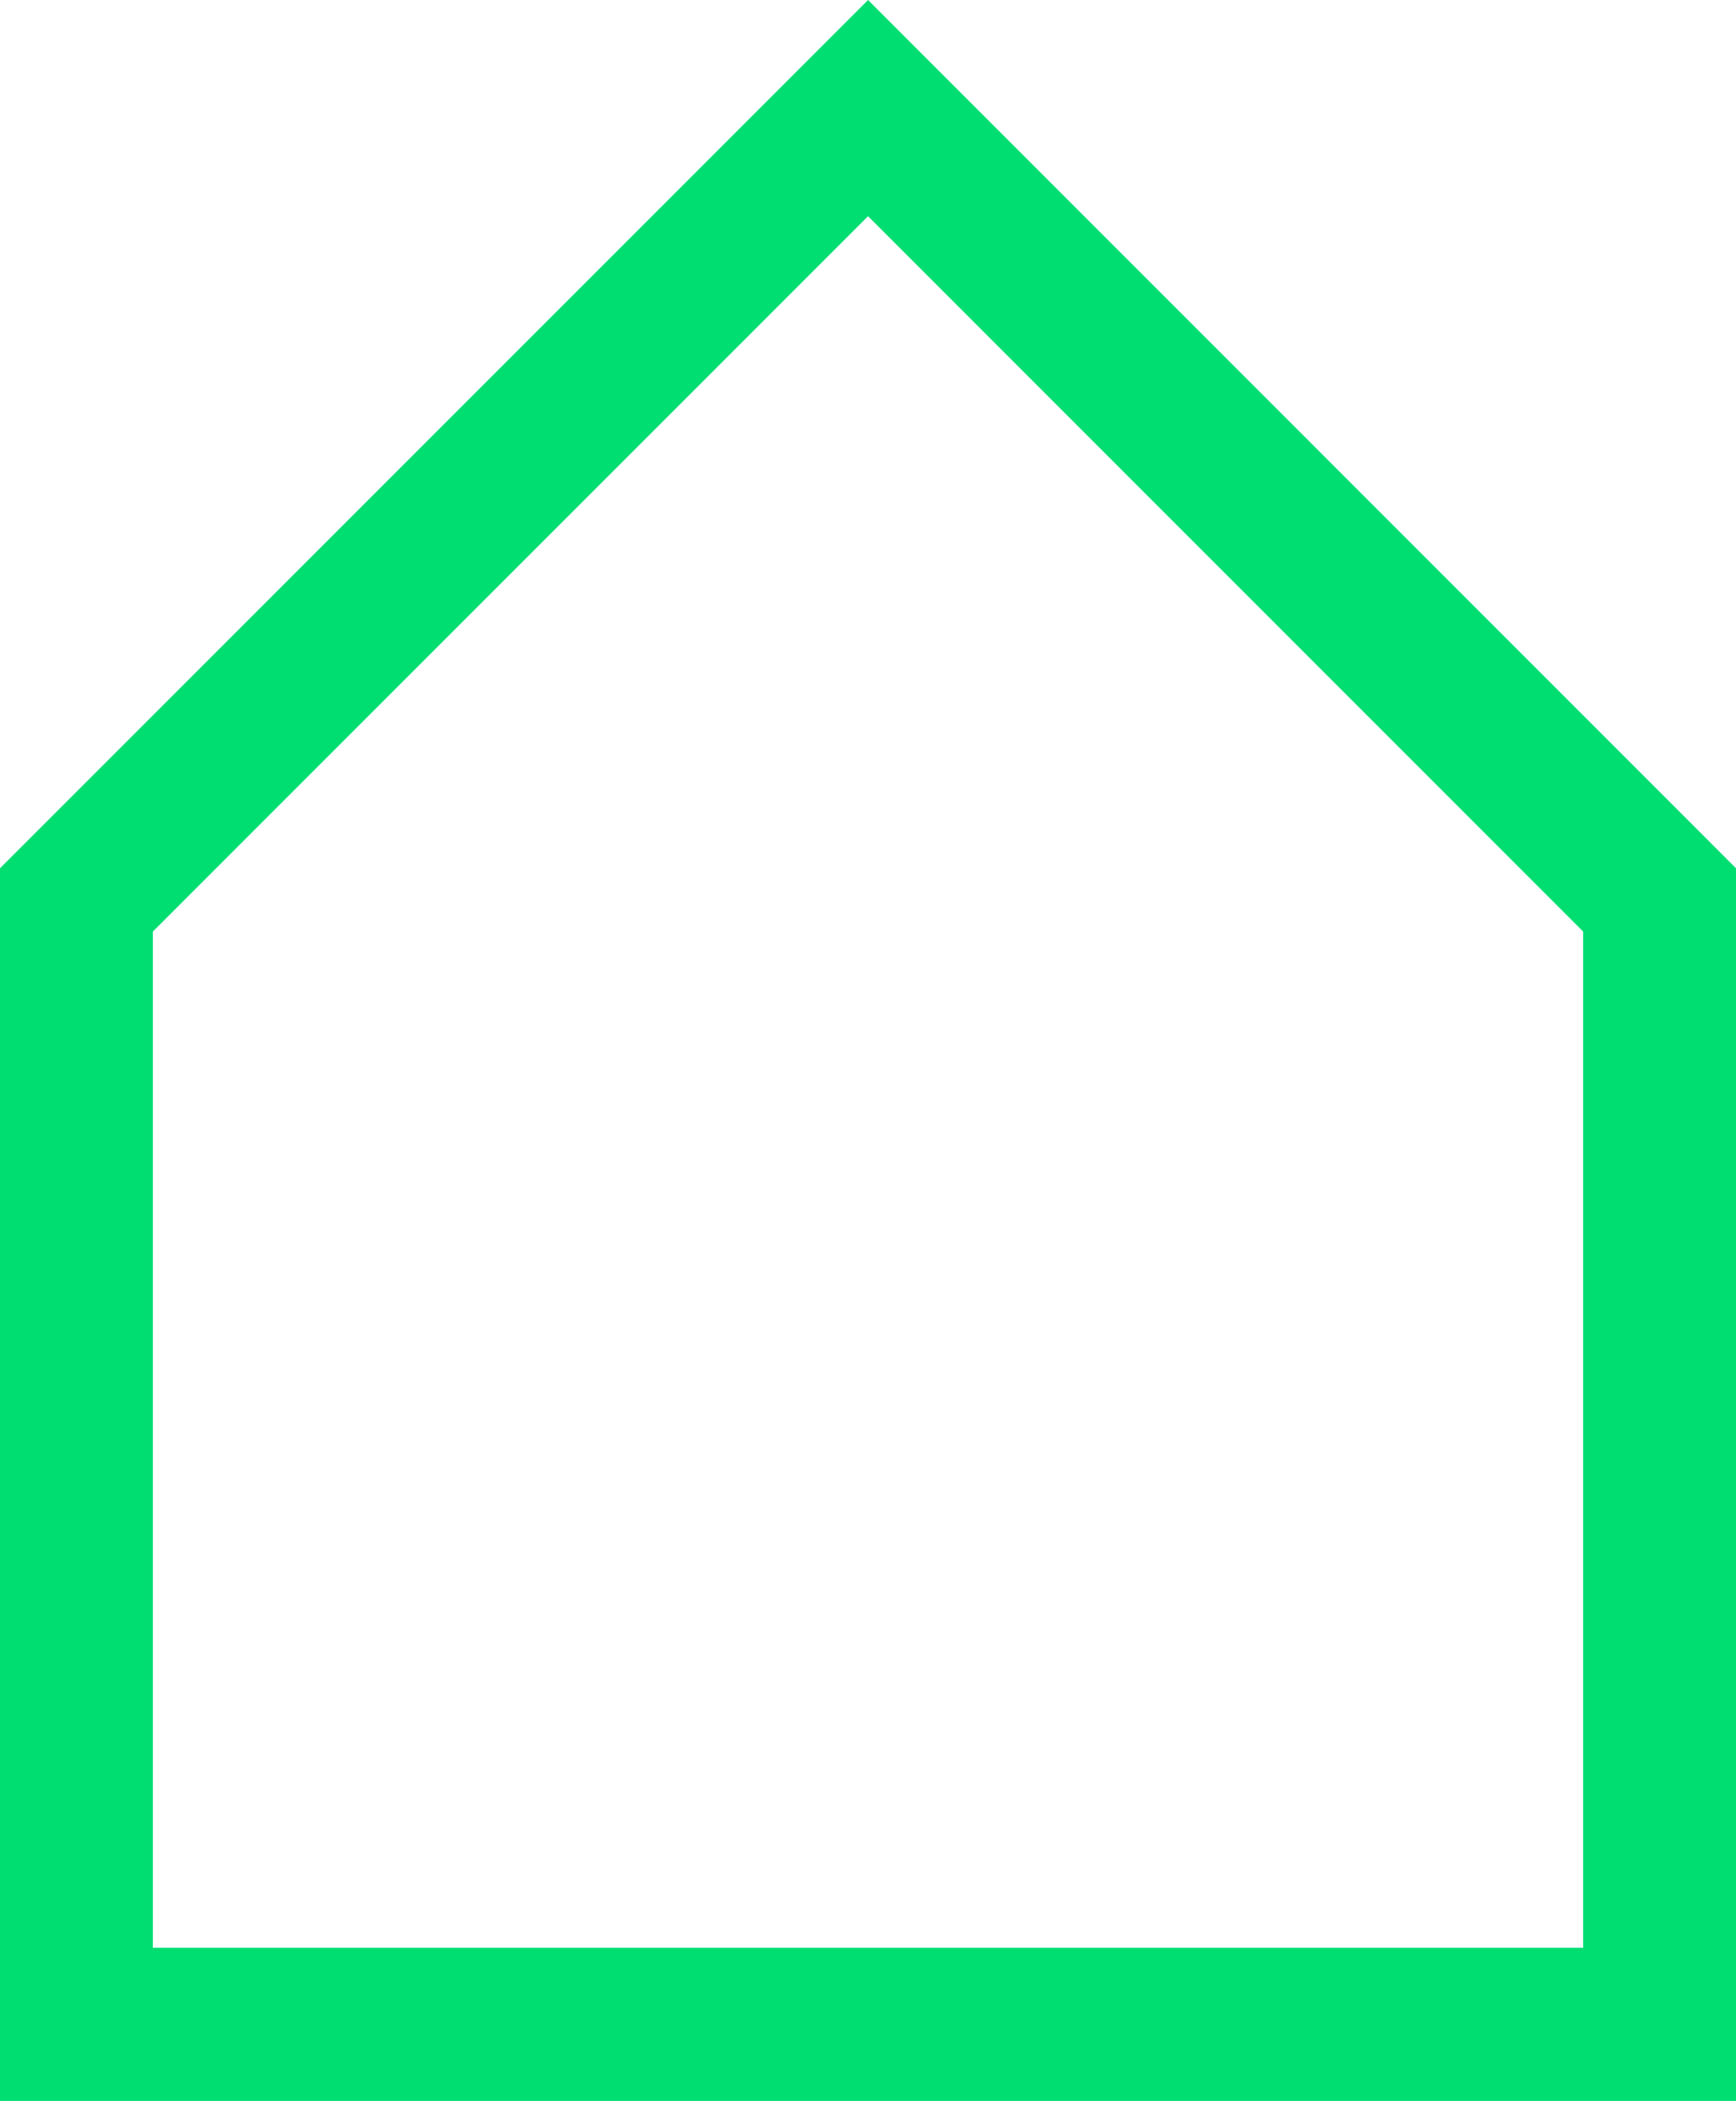
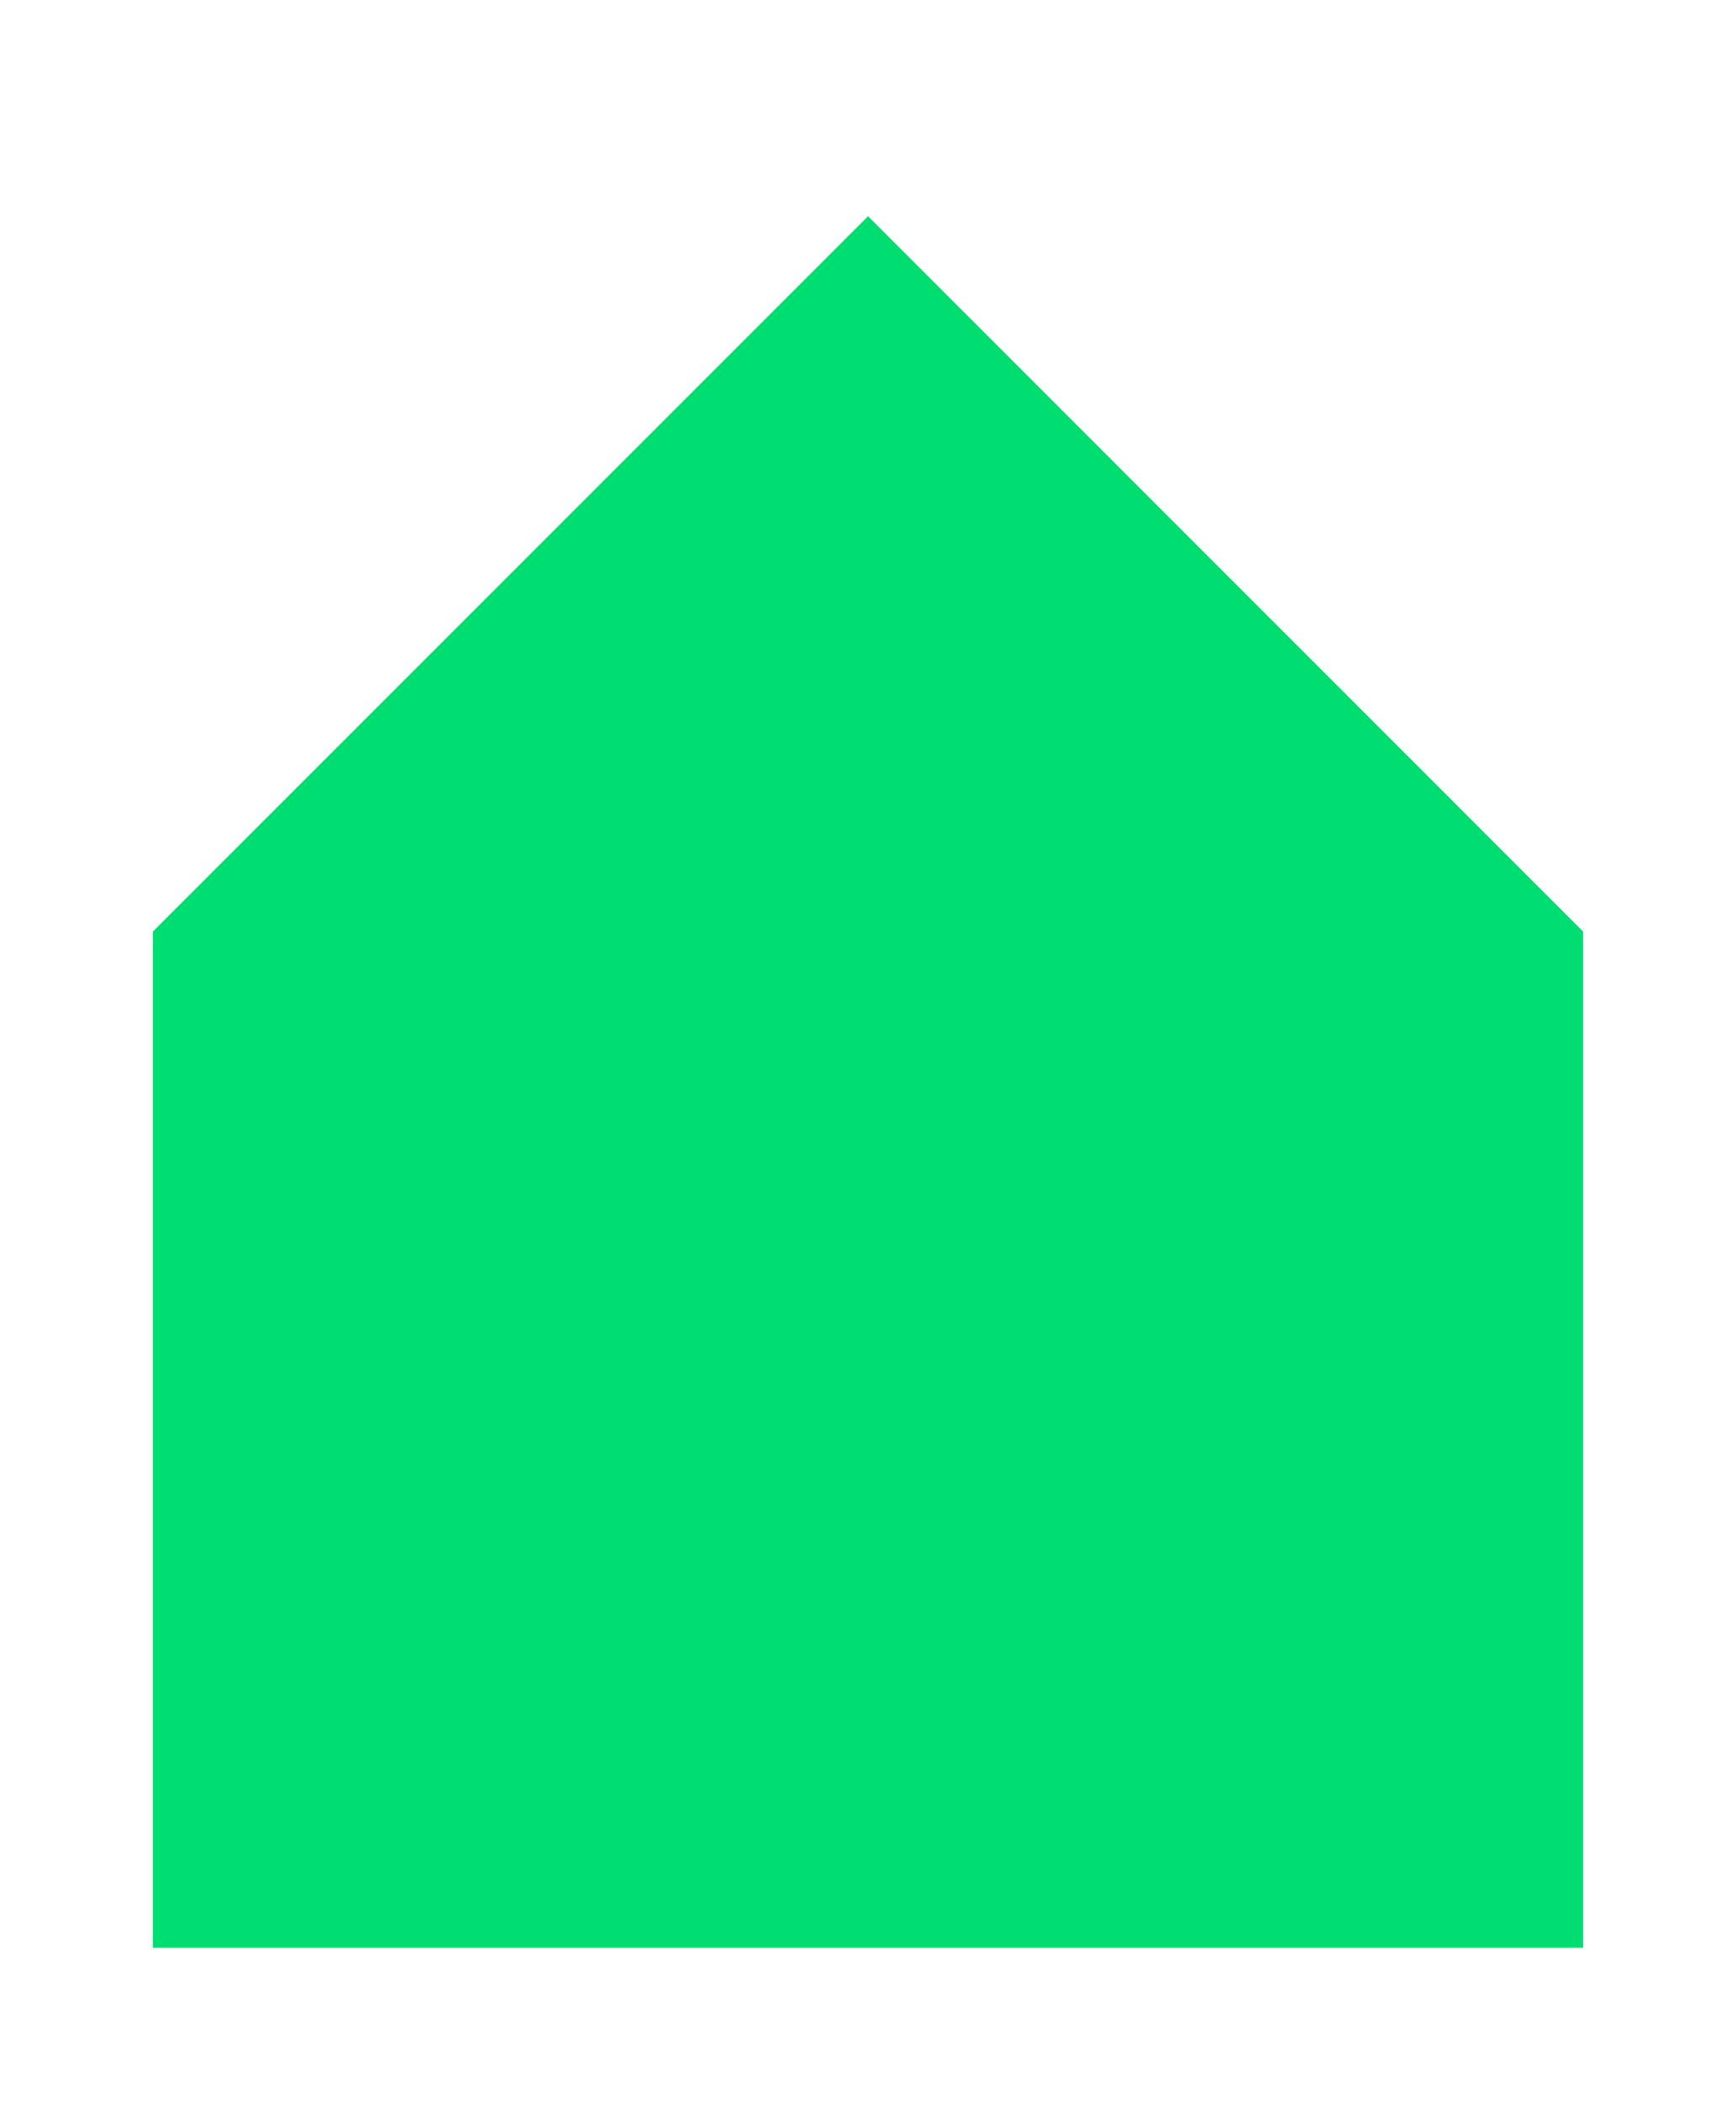
<svg xmlns="http://www.w3.org/2000/svg" width="17.829" height="21.572" viewBox="0 0 17.829 21.572">
-   <path id="Path_1588" data-name="Path 1588" d="M1.57,9.565,8.915,2.22l7.344,7.345V20H1.57ZM8.915,0,0,8.915V21.572H17.829V8.915Z" fill="#00de72" />
+   <path id="Path_1588" data-name="Path 1588" d="M1.57,9.565,8.915,2.22l7.344,7.345V20H1.57ZM8.915,0,0,8.915V21.572V8.915Z" fill="#00de72" />
</svg>